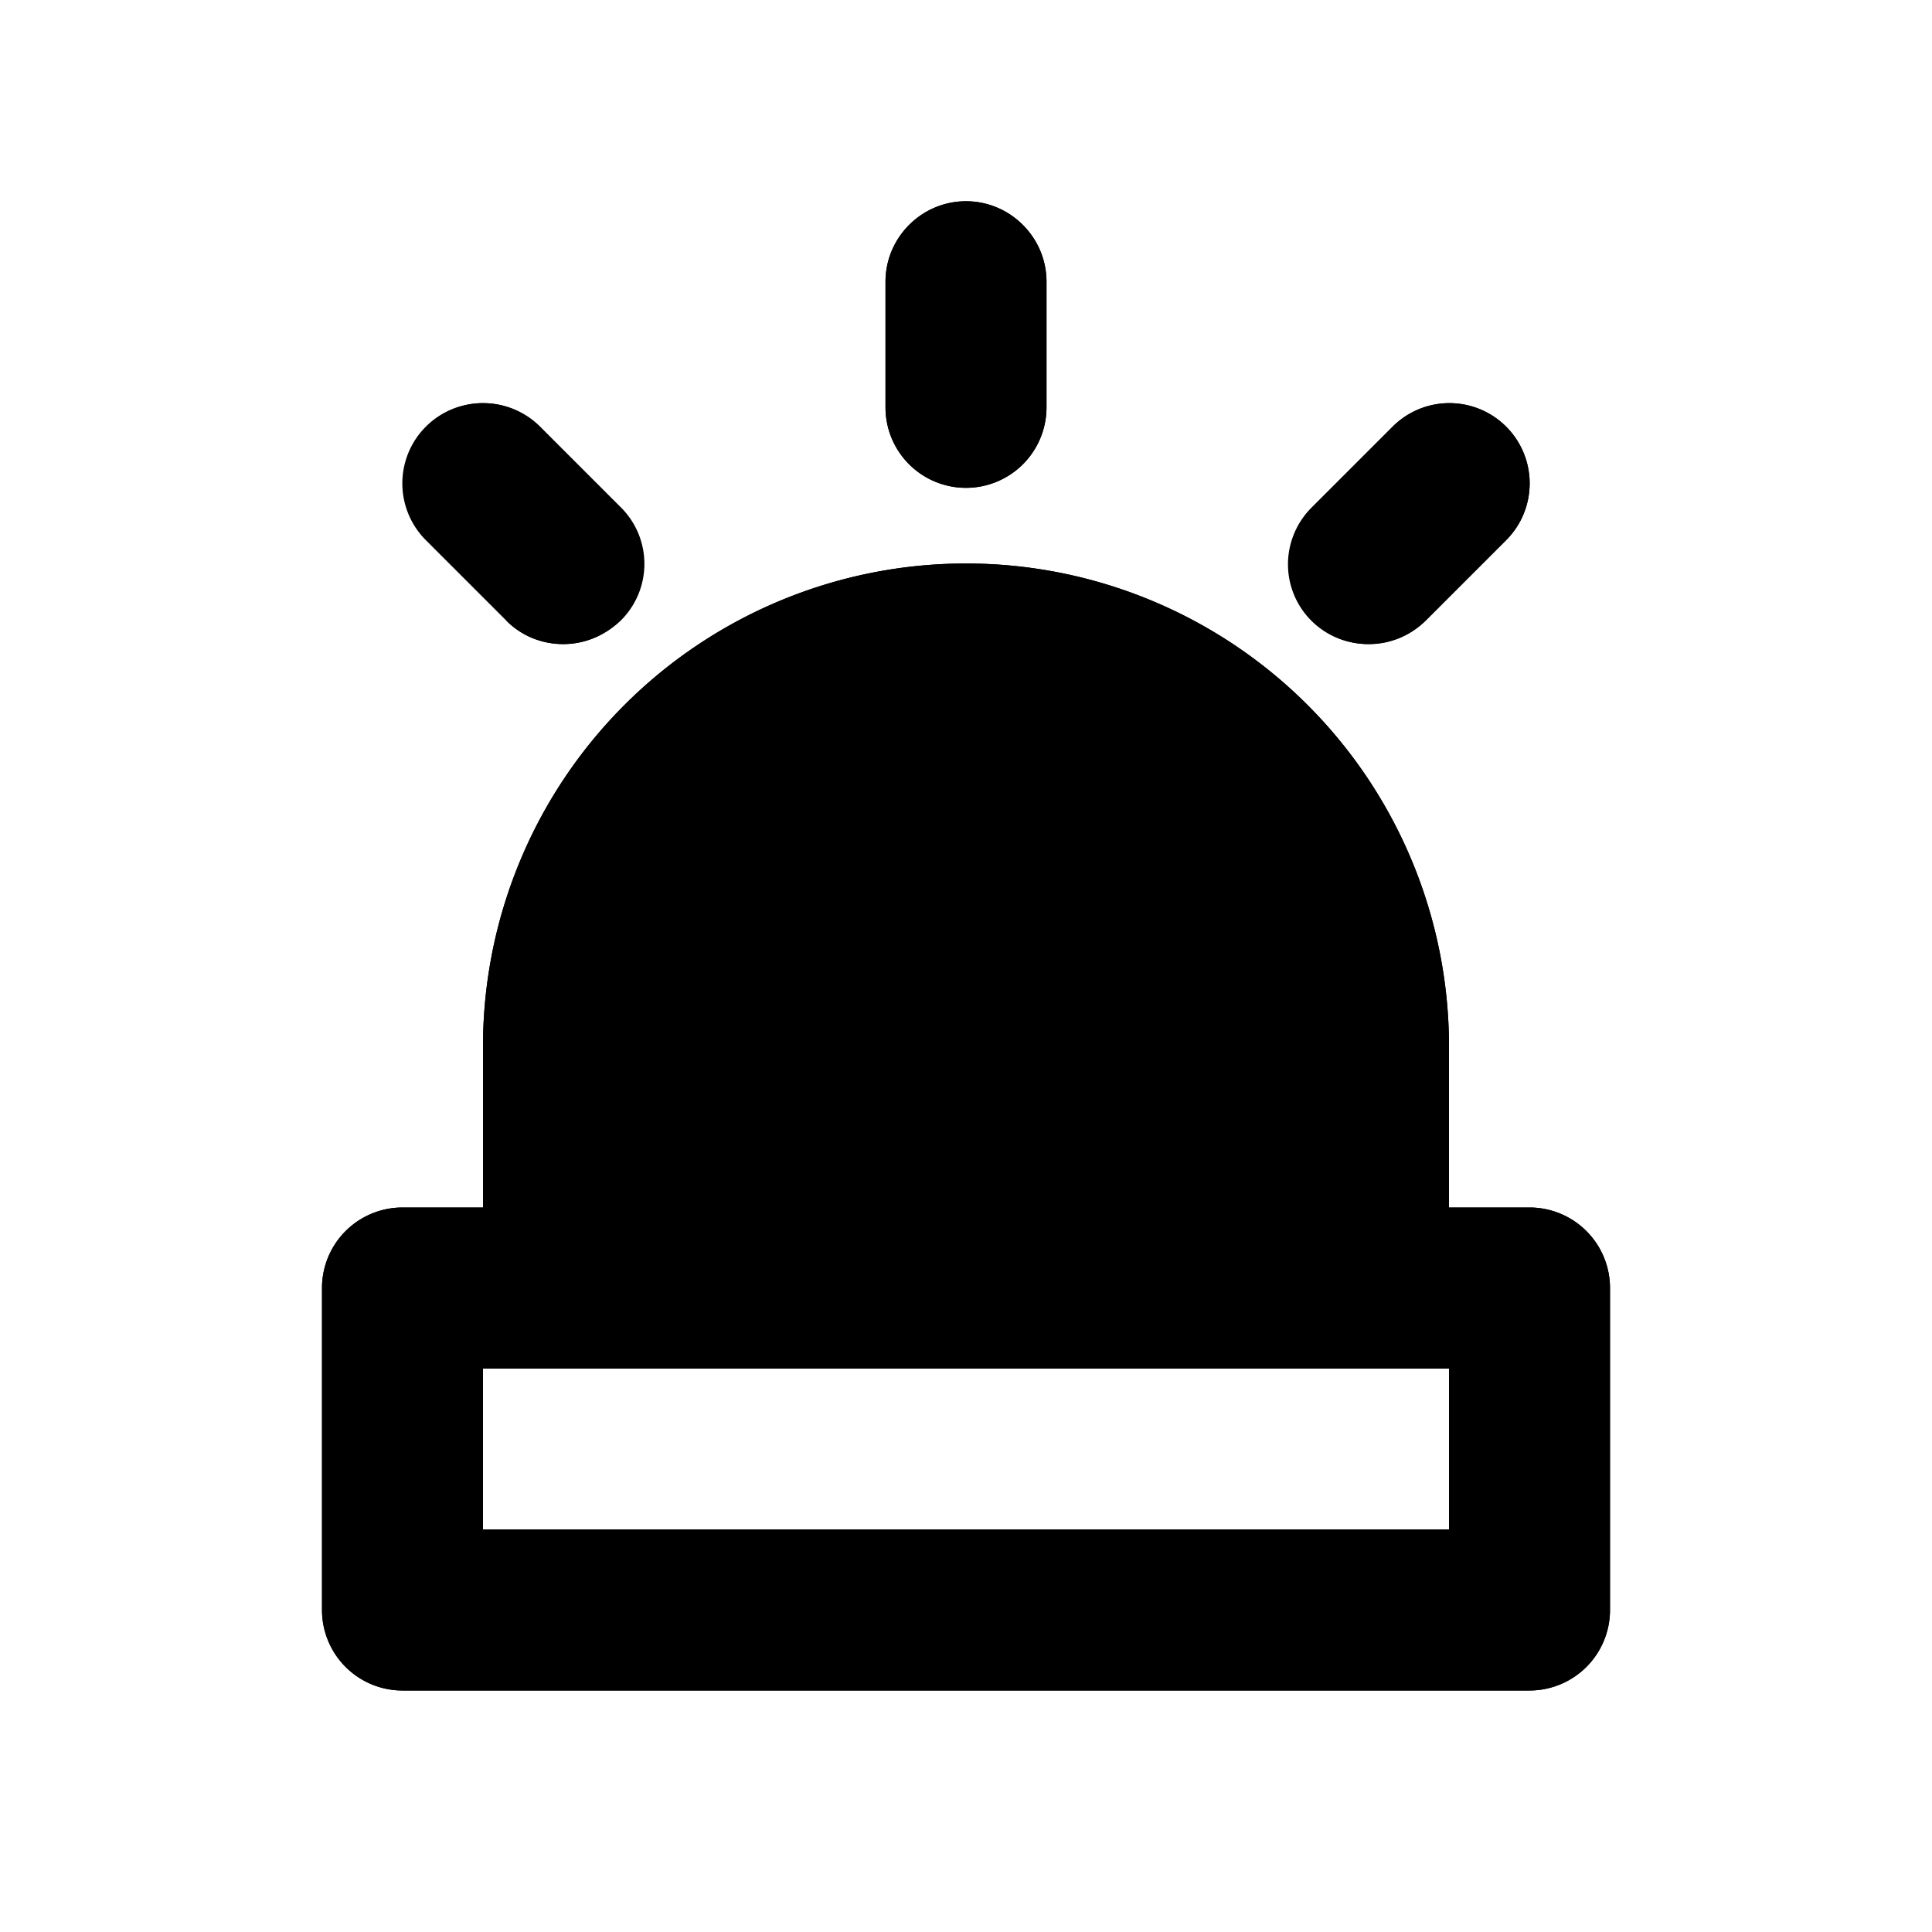
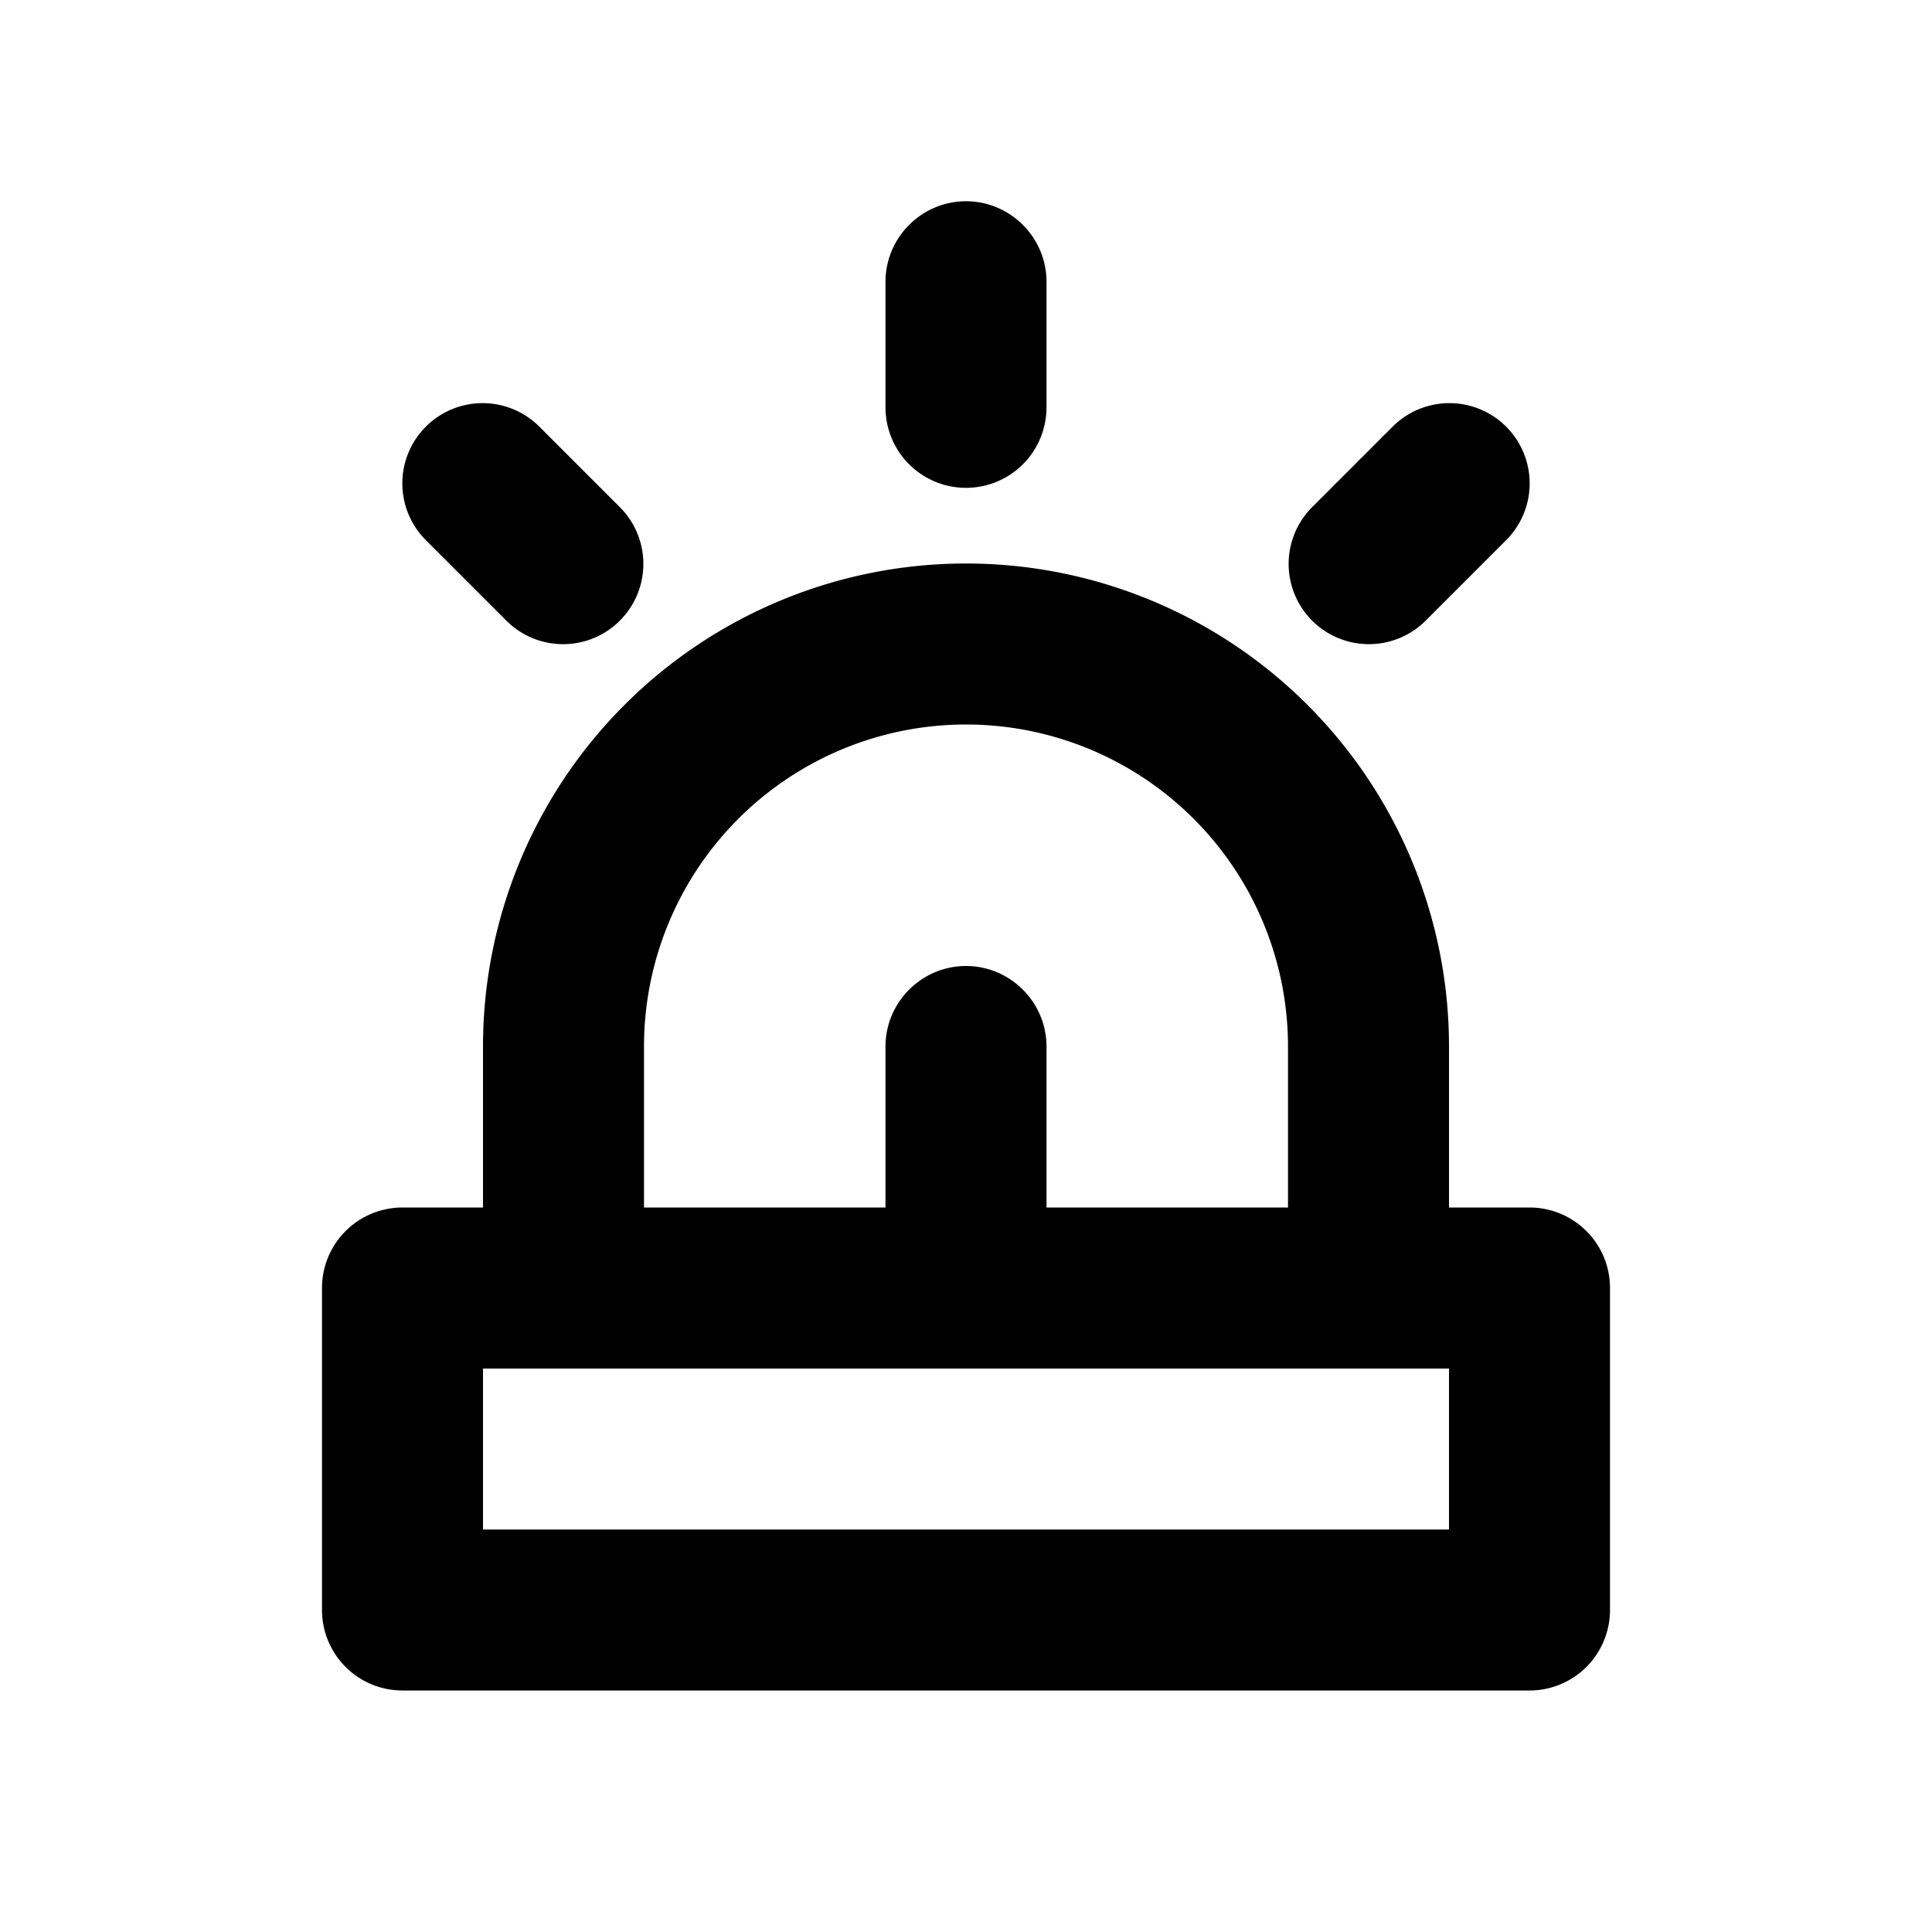
<svg xmlns="http://www.w3.org/2000/svg" viewBox="0 0 24 24">
-   <path class="accent" d="m8 10 4-2 4 2 1 6H7l1-6z" />
  <path class="outline" d="M19 15h-1v-2a6 6 0 0 0-12 0v2H5a1 1 0 0 0-1 1v4a1 1 0 0 0 1 1h14a1 1 0 0 0 1-1v-4a1 1 0 0 0-1-1ZM8 13a4 4 0 1 1 8 0v2h-3v-2c0-.55-.45-1-1-1s-1 .45-1 1v2H8v-2Zm10 6H6v-2h12v2ZM6.29 7.71A.99.99 0 1 0 7.7 6.3l-1-1a.99.99 0 1 0-1.41 1.41l1 1Zm11.42 0 1-1A.99.99 0 1 0 17.3 5.3l-1 1a.99.99 0 1 0 1.41 1.41ZM12 6.06a1 1 0 0 0 1-1V3.5c0-.55-.45-1-1-1s-1 .45-1 1v1.56a1 1 0 0 0 1 1Z" />
-   <path class="solid" d="M6.29 7.71c.2.2.45.29.71.29s.51-.1.71-.29a.99.99 0 0 0 0-1.41l-1-1A.99.99 0 1 0 5.3 6.71l1 1ZM17 8c.26 0 .51-.1.71-.29l1-1A.99.99 0 1 0 17.3 5.3l-1 1a.99.99 0 0 0 .71 1.7Zm-5-1.94a1 1 0 0 0 1-1V3.5c0-.55-.45-1-1-1s-1 .45-1 1v1.56a1 1 0 0 0 1 1ZM19 15h-1v-2a6 6 0 0 0-12 0v2H5a1 1 0 0 0-1 1v4a1 1 0 0 0 1 1h14a1 1 0 0 0 1-1v-4a1 1 0 0 0-1-1Zm-8-2c0-.55.45-1 1-1s1 .45 1 1v2h-2v-2Zm7 6H6v-2h12v2Z" />
</svg>